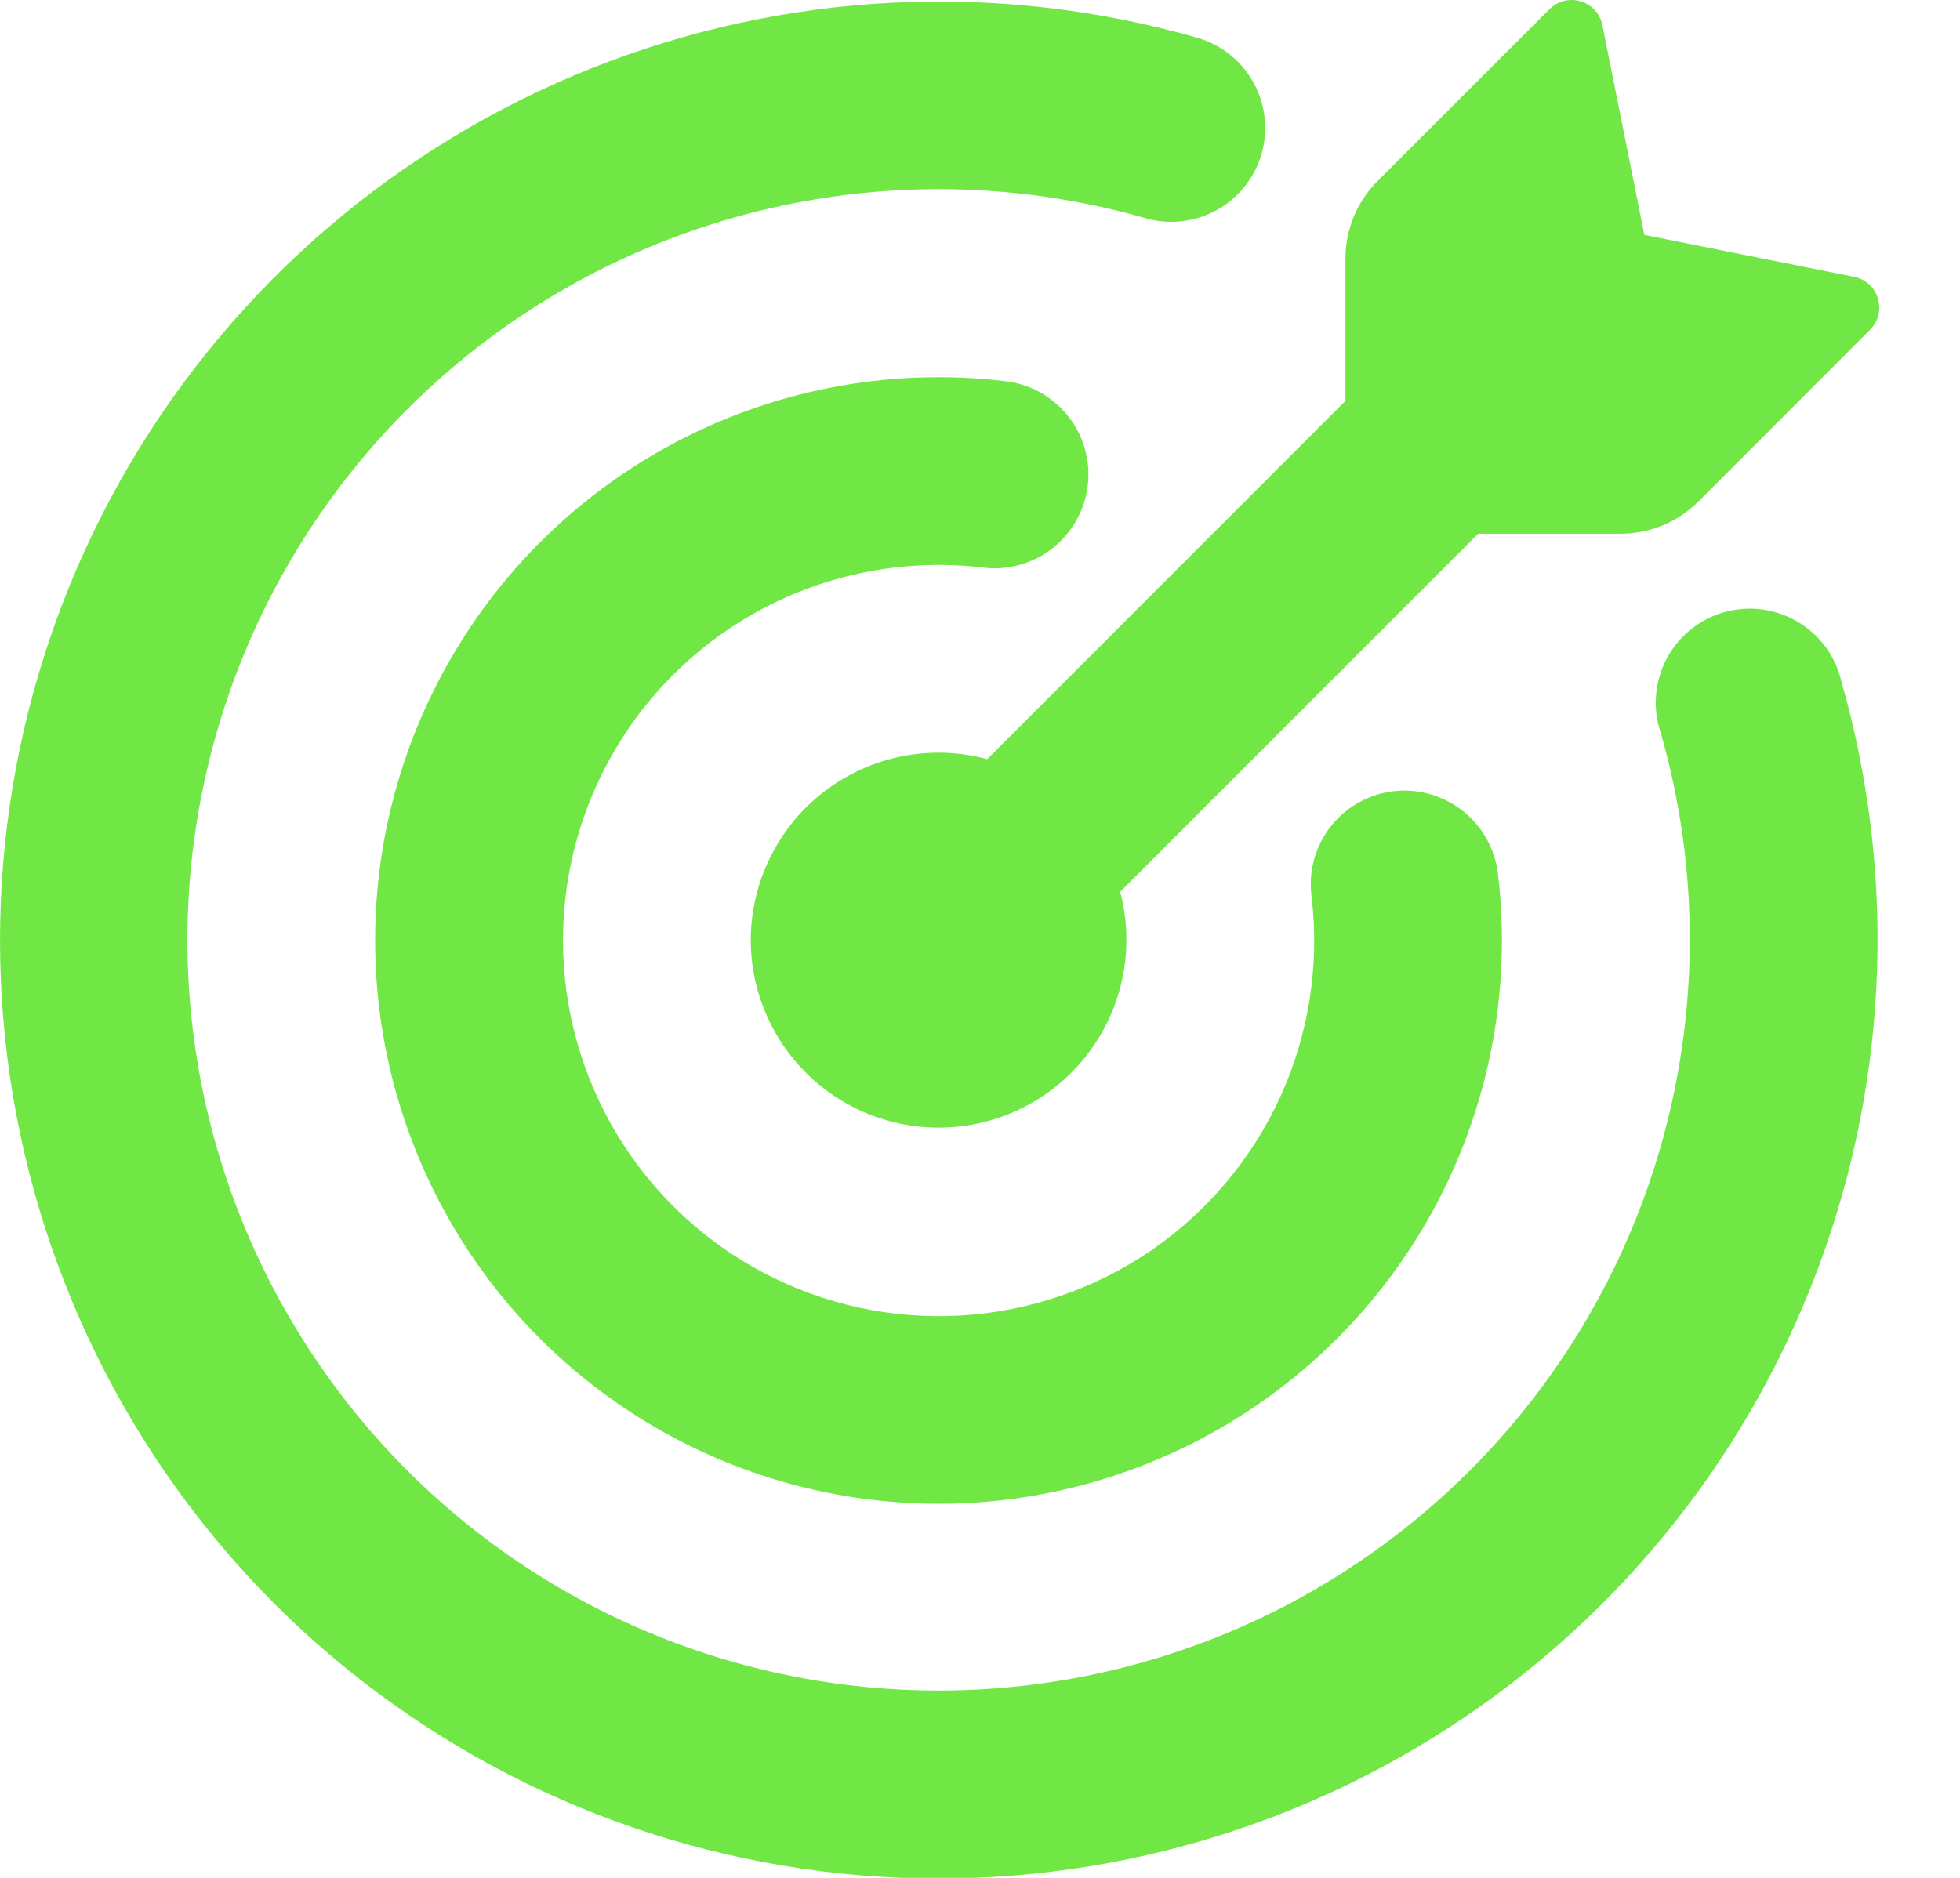
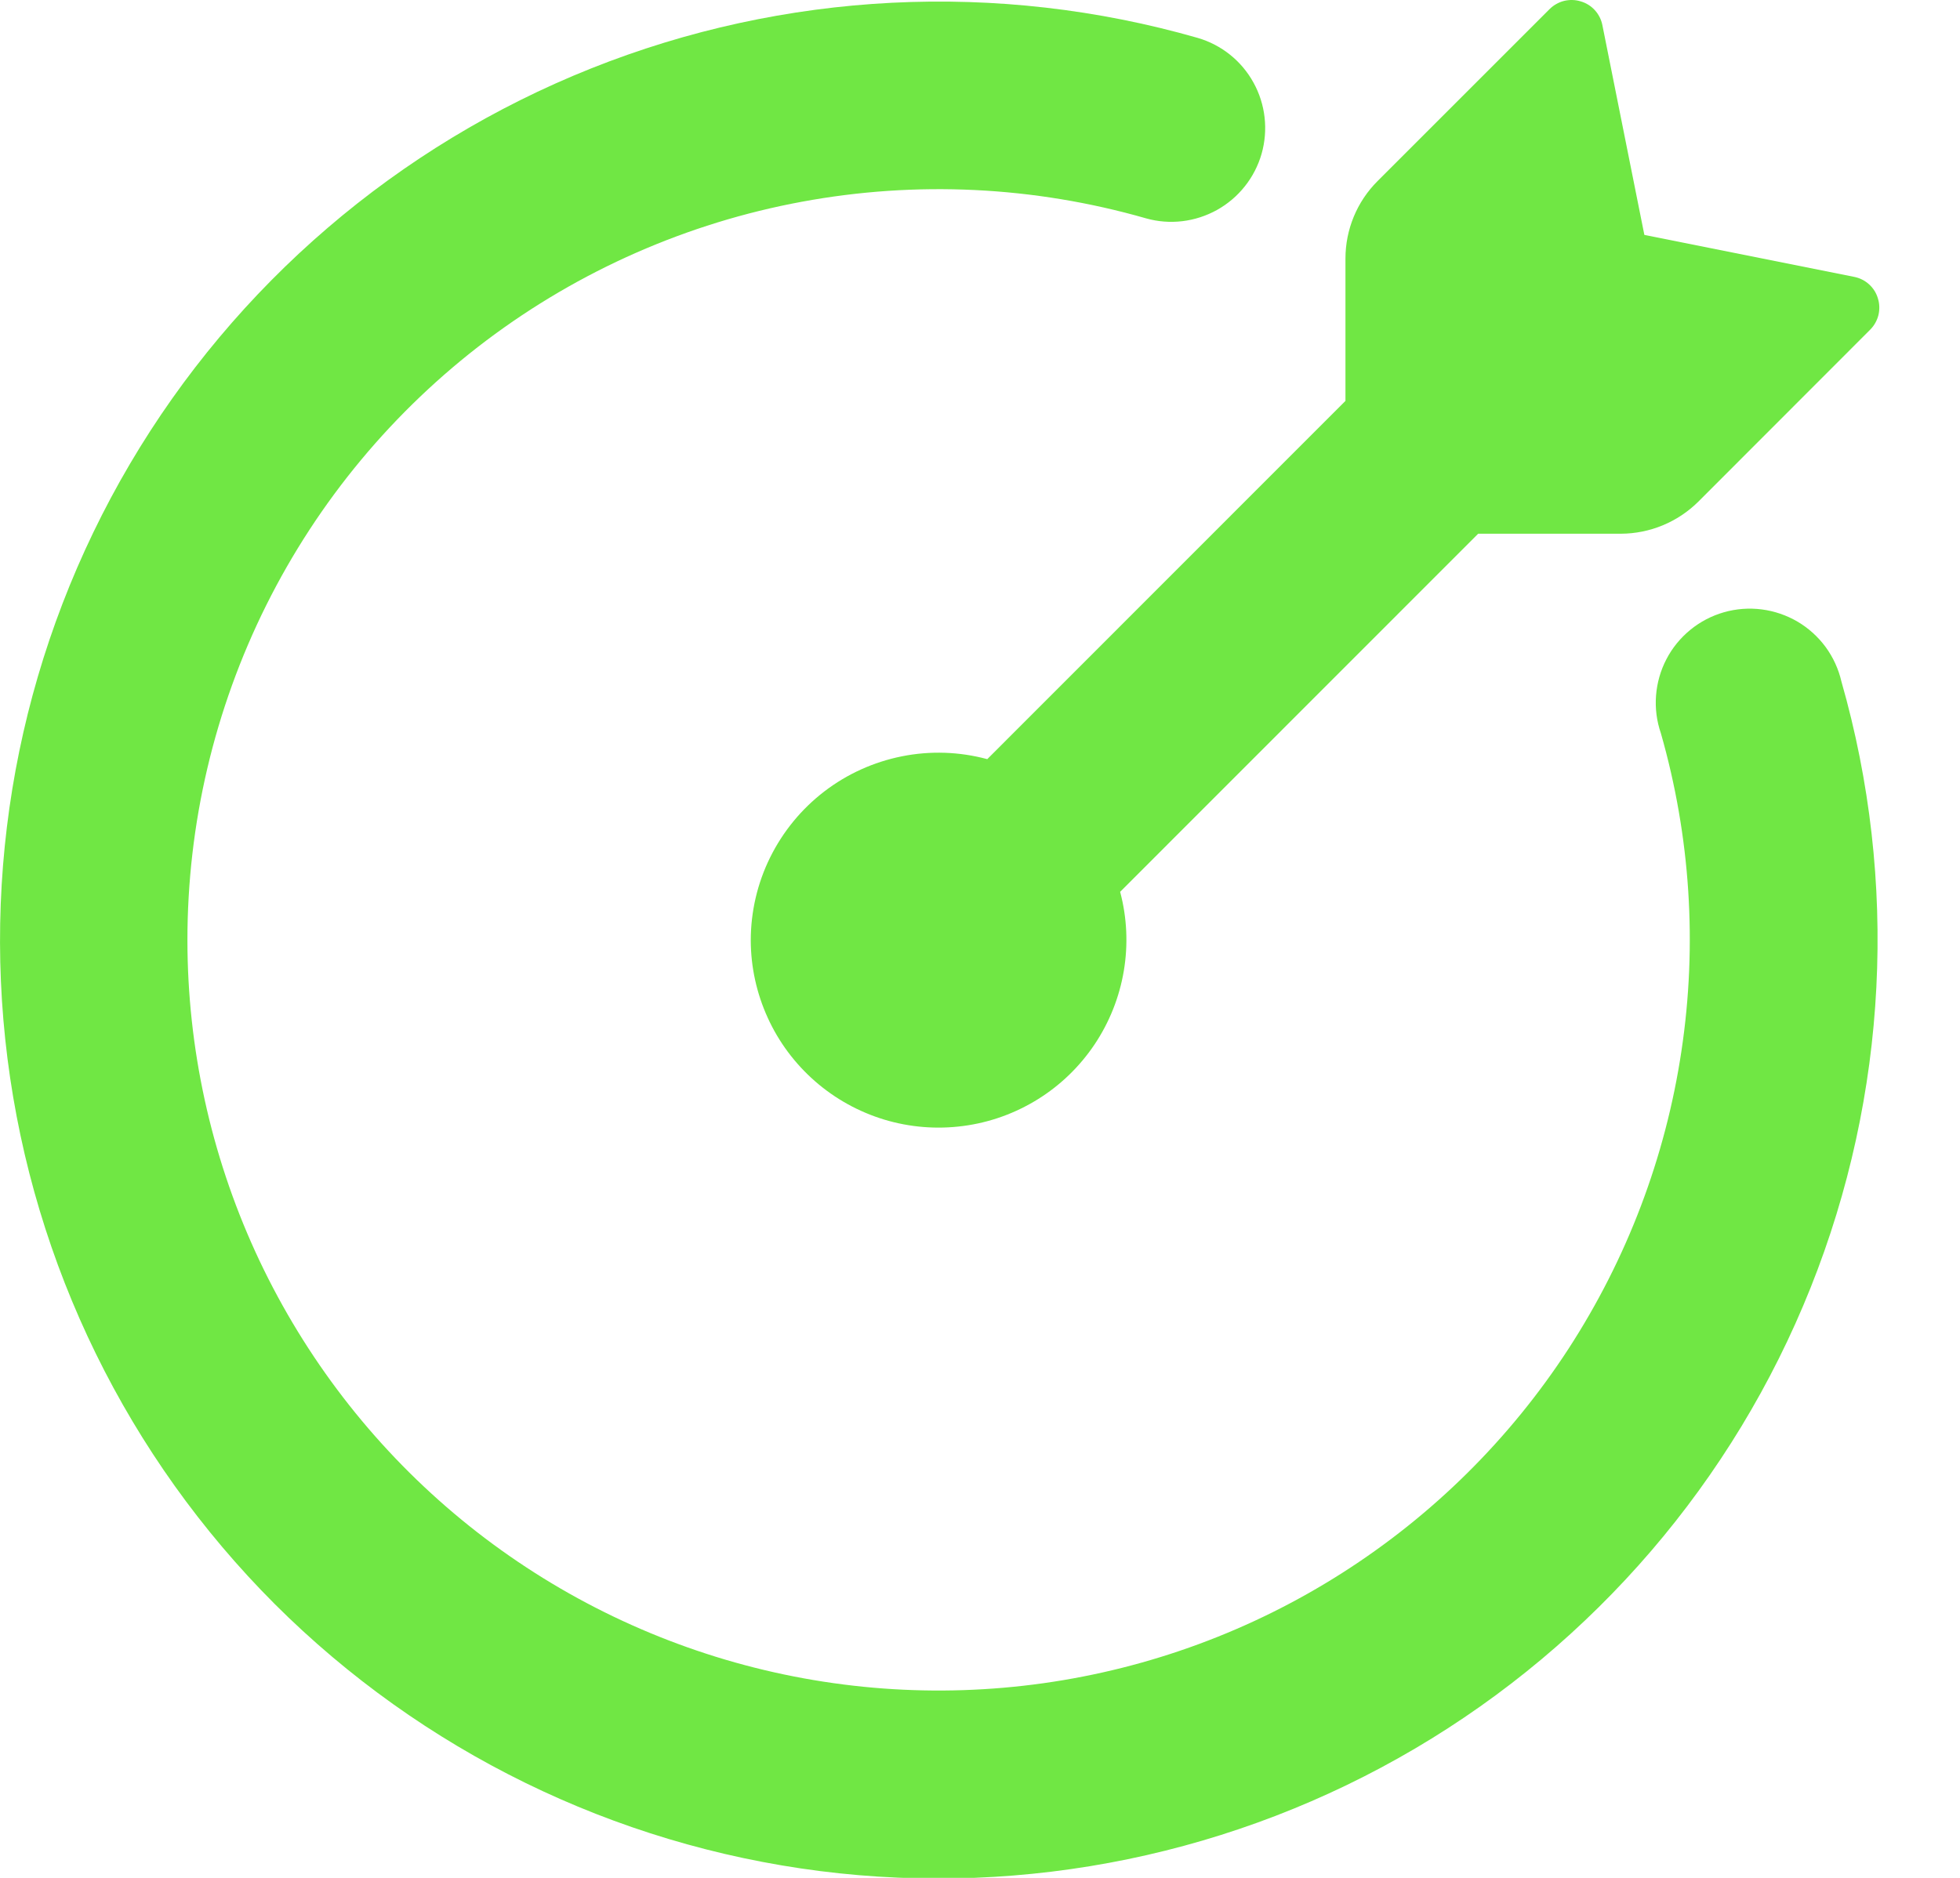
<svg xmlns="http://www.w3.org/2000/svg" width="24" height="23" viewBox="0 0 24 23" fill="none">
  <path d="M20.135 2.877L22.704 3.391C22.842 3.418 22.956 3.52 22.995 3.656C23.016 3.722 23.017 3.793 23.001 3.86C22.984 3.927 22.949 3.989 22.9 4.038L20.796 6.144C20.543 6.395 20.202 6.536 19.847 6.537H18.1L13.716 10.923C13.8 11.239 13.815 11.569 13.761 11.891C13.707 12.213 13.585 12.52 13.403 12.792C13.221 13.063 12.984 13.293 12.706 13.465C12.429 13.637 12.117 13.749 11.794 13.791C11.47 13.834 11.14 13.807 10.828 13.713C10.515 13.618 10.226 13.458 9.98 13.243C9.734 13.028 9.536 12.763 9.401 12.466C9.265 12.168 9.194 11.846 9.193 11.519C9.193 11.166 9.274 10.818 9.43 10.502C9.587 10.185 9.813 9.909 10.093 9.694C10.373 9.479 10.699 9.332 11.045 9.263C11.391 9.194 11.748 9.206 12.089 9.298L16.475 4.91V3.167C16.475 2.811 16.616 2.469 16.868 2.218L18.974 0.112C19.023 0.063 19.085 0.028 19.152 0.011C19.219 -0.005 19.29 -0.004 19.356 0.017C19.492 0.056 19.594 0.17 19.621 0.308L20.135 2.877Z" fill="#70E744" />
  <path d="M2.295 11.519C2.296 12.834 2.58 14.134 3.126 15.33C3.673 16.526 4.47 17.592 5.463 18.454C6.456 19.316 7.623 19.955 8.884 20.328C10.146 20.701 11.472 20.799 12.775 20.616C14.077 20.433 15.325 19.973 16.434 19.266C17.544 18.559 18.489 17.623 19.206 16.52C19.922 15.417 20.394 14.174 20.589 12.873C20.785 11.572 20.699 10.245 20.337 8.98C20.286 8.832 20.266 8.676 20.278 8.52C20.29 8.364 20.333 8.212 20.405 8.074C20.477 7.935 20.577 7.813 20.698 7.714C20.819 7.615 20.959 7.542 21.109 7.499C21.259 7.456 21.417 7.444 21.572 7.464C21.727 7.484 21.876 7.535 22.011 7.614C22.145 7.693 22.262 7.799 22.355 7.925C22.447 8.051 22.513 8.195 22.548 8.347C23.248 10.796 23.115 13.408 22.17 15.773C21.225 18.139 19.521 20.124 17.327 21.416C15.132 22.709 12.57 23.237 10.043 22.917C7.517 22.596 5.167 21.446 3.365 19.647C1.564 17.845 0.413 15.495 0.092 12.968C-0.229 10.44 0.298 7.878 1.591 5.682C2.884 3.487 4.87 1.784 7.236 0.839C9.603 -0.106 12.216 -0.238 14.665 0.464C14.957 0.549 15.203 0.746 15.349 1.012C15.496 1.278 15.531 1.592 15.448 1.884C15.364 2.176 15.168 2.423 14.903 2.571C14.637 2.719 14.324 2.757 14.032 2.674C12.662 2.281 11.22 2.211 9.818 2.471C8.417 2.73 7.095 3.312 5.957 4.169C4.819 5.027 3.896 6.137 3.26 7.413C2.625 8.688 2.294 10.094 2.295 11.519Z" fill="#70E744" />
-   <path d="M6.894 11.518C6.894 12.356 7.123 13.178 7.556 13.896C7.989 14.613 8.609 15.199 9.351 15.59C10.092 15.98 10.926 16.161 11.762 16.113C12.599 16.064 13.406 15.788 14.098 15.314C14.789 14.839 15.337 14.185 15.683 13.421C16.029 12.657 16.159 11.813 16.06 10.98C16.033 10.778 16.061 10.573 16.14 10.385C16.219 10.197 16.346 10.034 16.51 9.912C16.673 9.789 16.866 9.713 17.068 9.69C17.271 9.667 17.476 9.699 17.662 9.782C17.848 9.863 18.009 9.993 18.129 10.157C18.249 10.321 18.323 10.514 18.344 10.717C18.511 12.139 18.23 13.579 17.542 14.835C16.853 16.091 15.79 17.102 14.501 17.727C13.212 18.352 11.761 18.56 10.348 18.322C8.935 18.084 7.632 17.413 6.618 16.401C5.604 15.389 4.931 14.086 4.691 12.674C4.451 11.261 4.657 9.809 5.28 8.519C5.903 7.229 6.912 6.165 8.167 5.474C9.422 4.784 10.861 4.501 12.284 4.666C12.436 4.68 12.584 4.724 12.719 4.796C12.854 4.868 12.974 4.967 13.07 5.086C13.167 5.204 13.239 5.341 13.281 5.488C13.324 5.635 13.338 5.789 13.32 5.941C13.303 6.093 13.255 6.24 13.18 6.373C13.105 6.507 13.005 6.624 12.884 6.718C12.763 6.812 12.625 6.881 12.477 6.921C12.329 6.961 12.175 6.971 12.023 6.95C11.379 6.875 10.726 6.938 10.107 7.133C9.489 7.328 8.919 7.652 8.434 8.084C7.95 8.515 7.562 9.044 7.297 9.636C7.031 10.228 6.894 10.87 6.894 11.518Z" fill="#70E744" />
</svg>